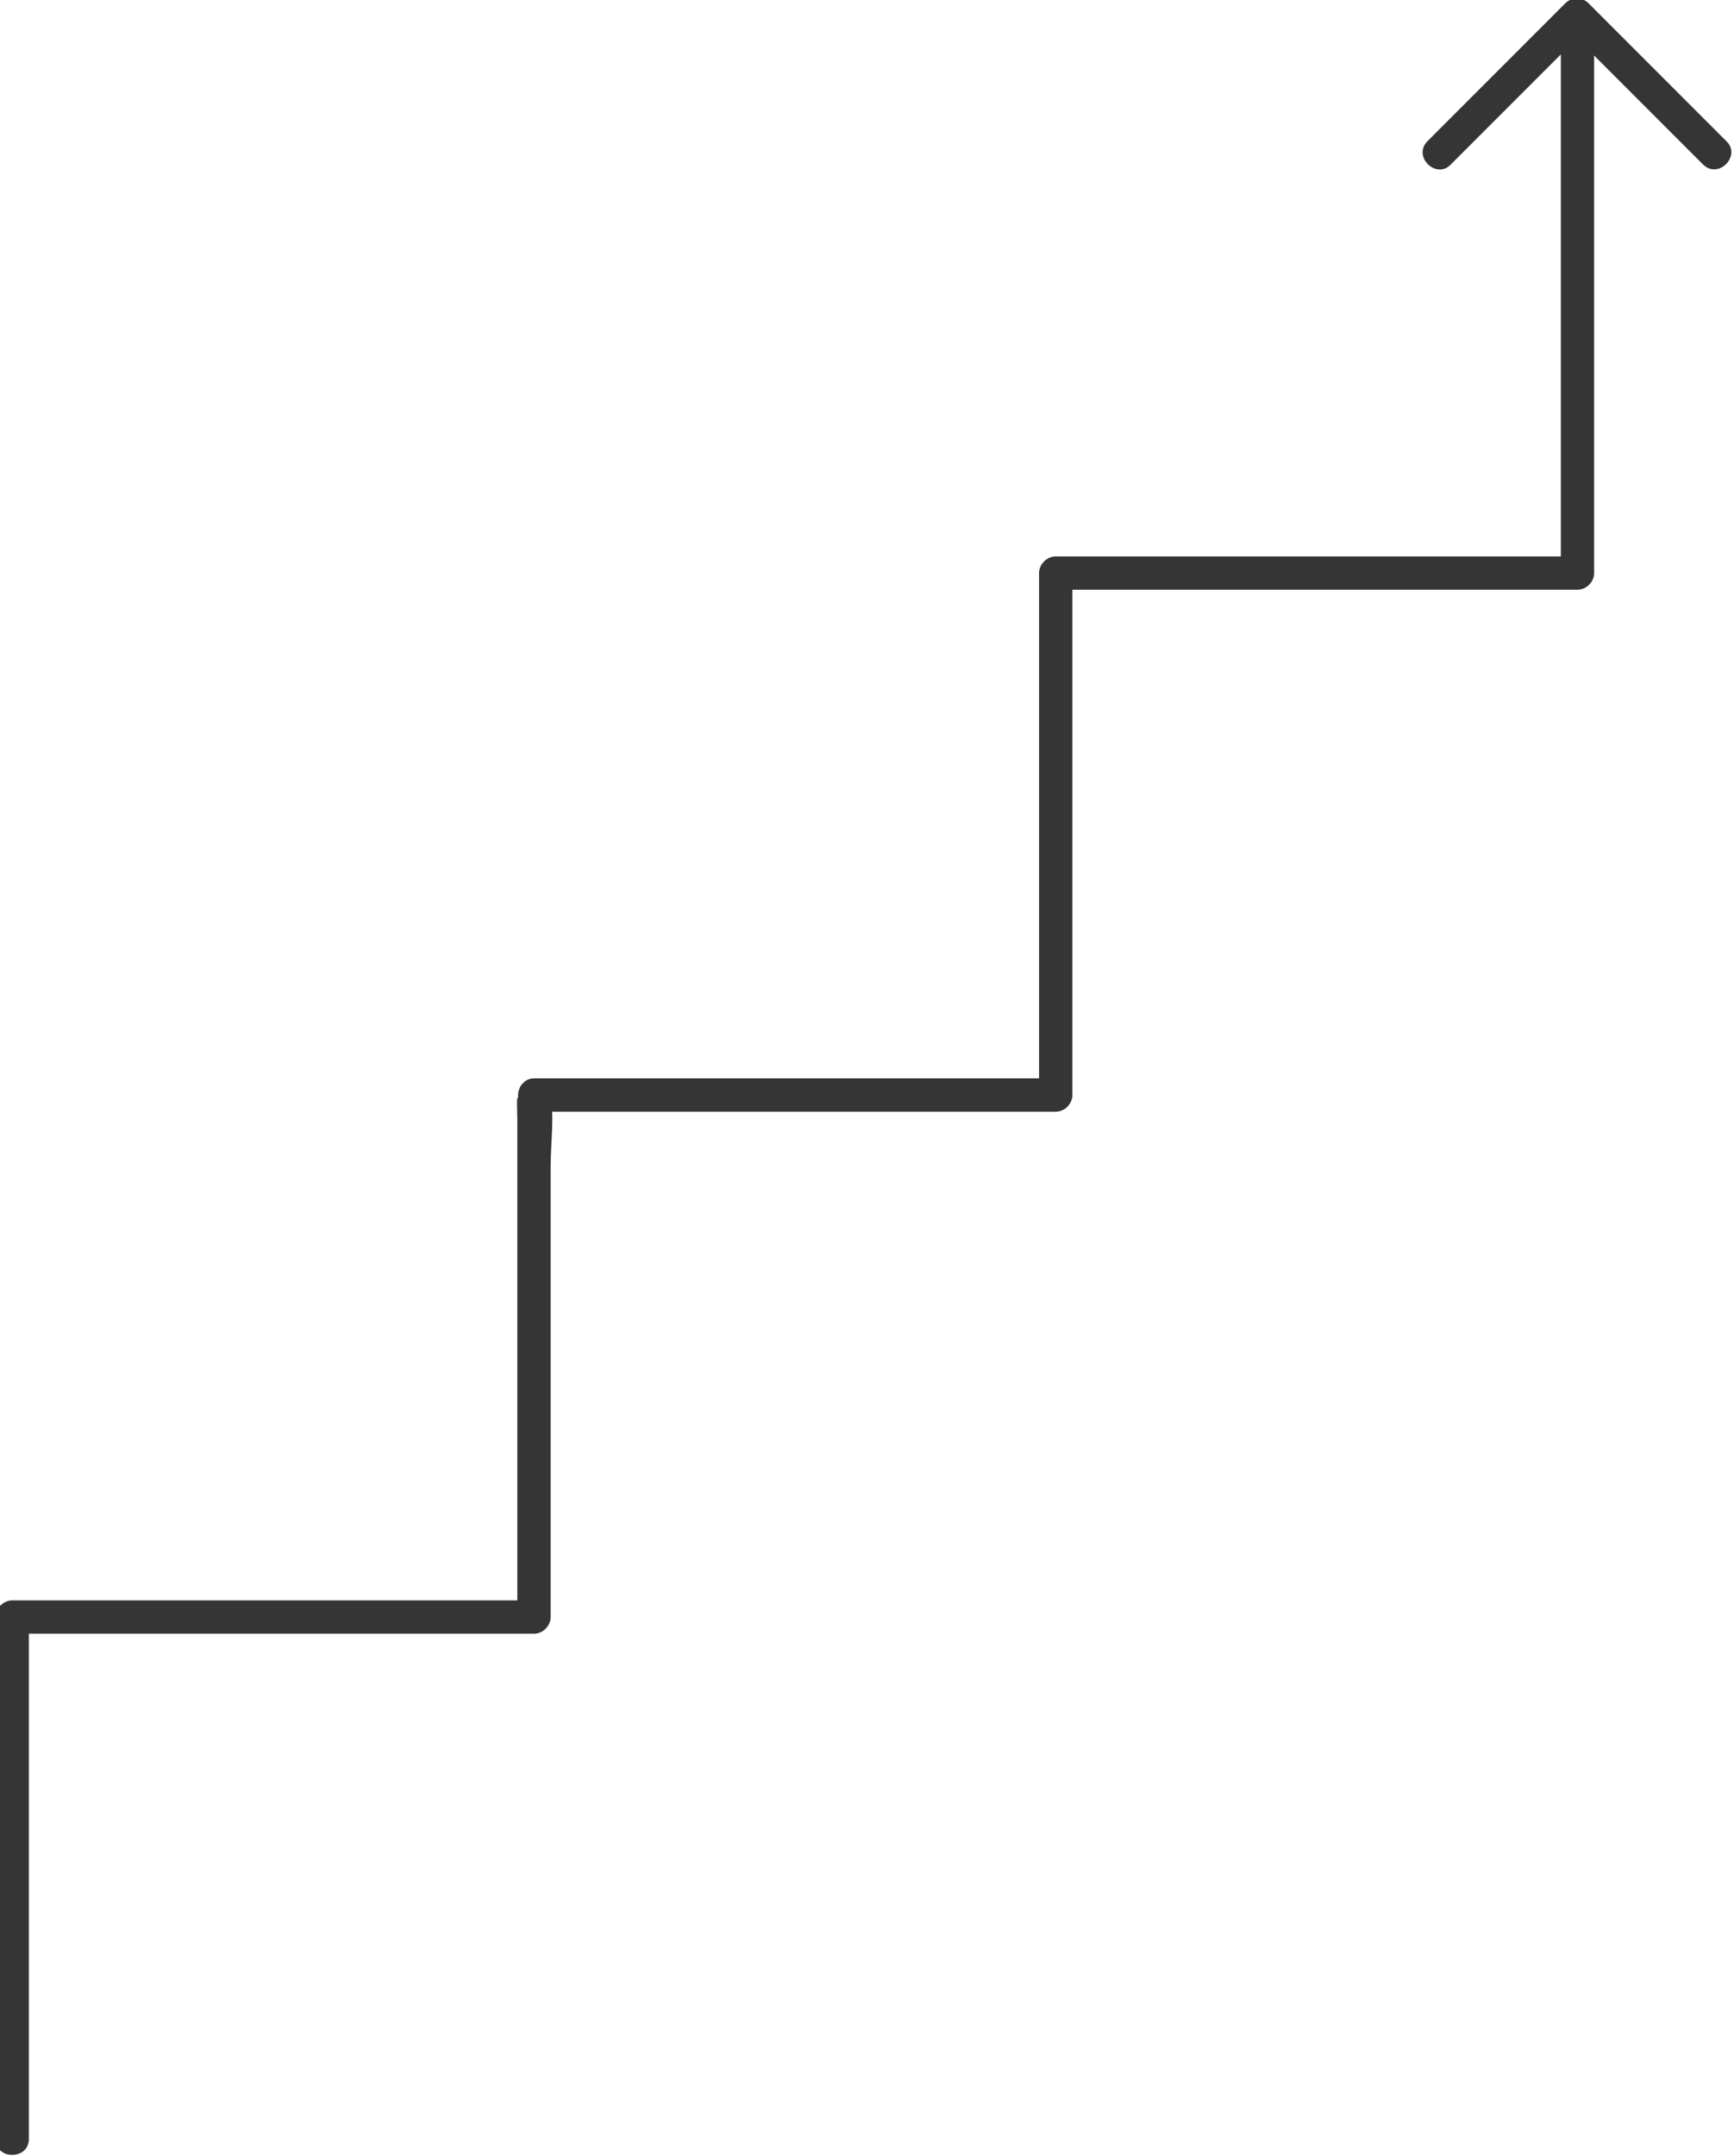
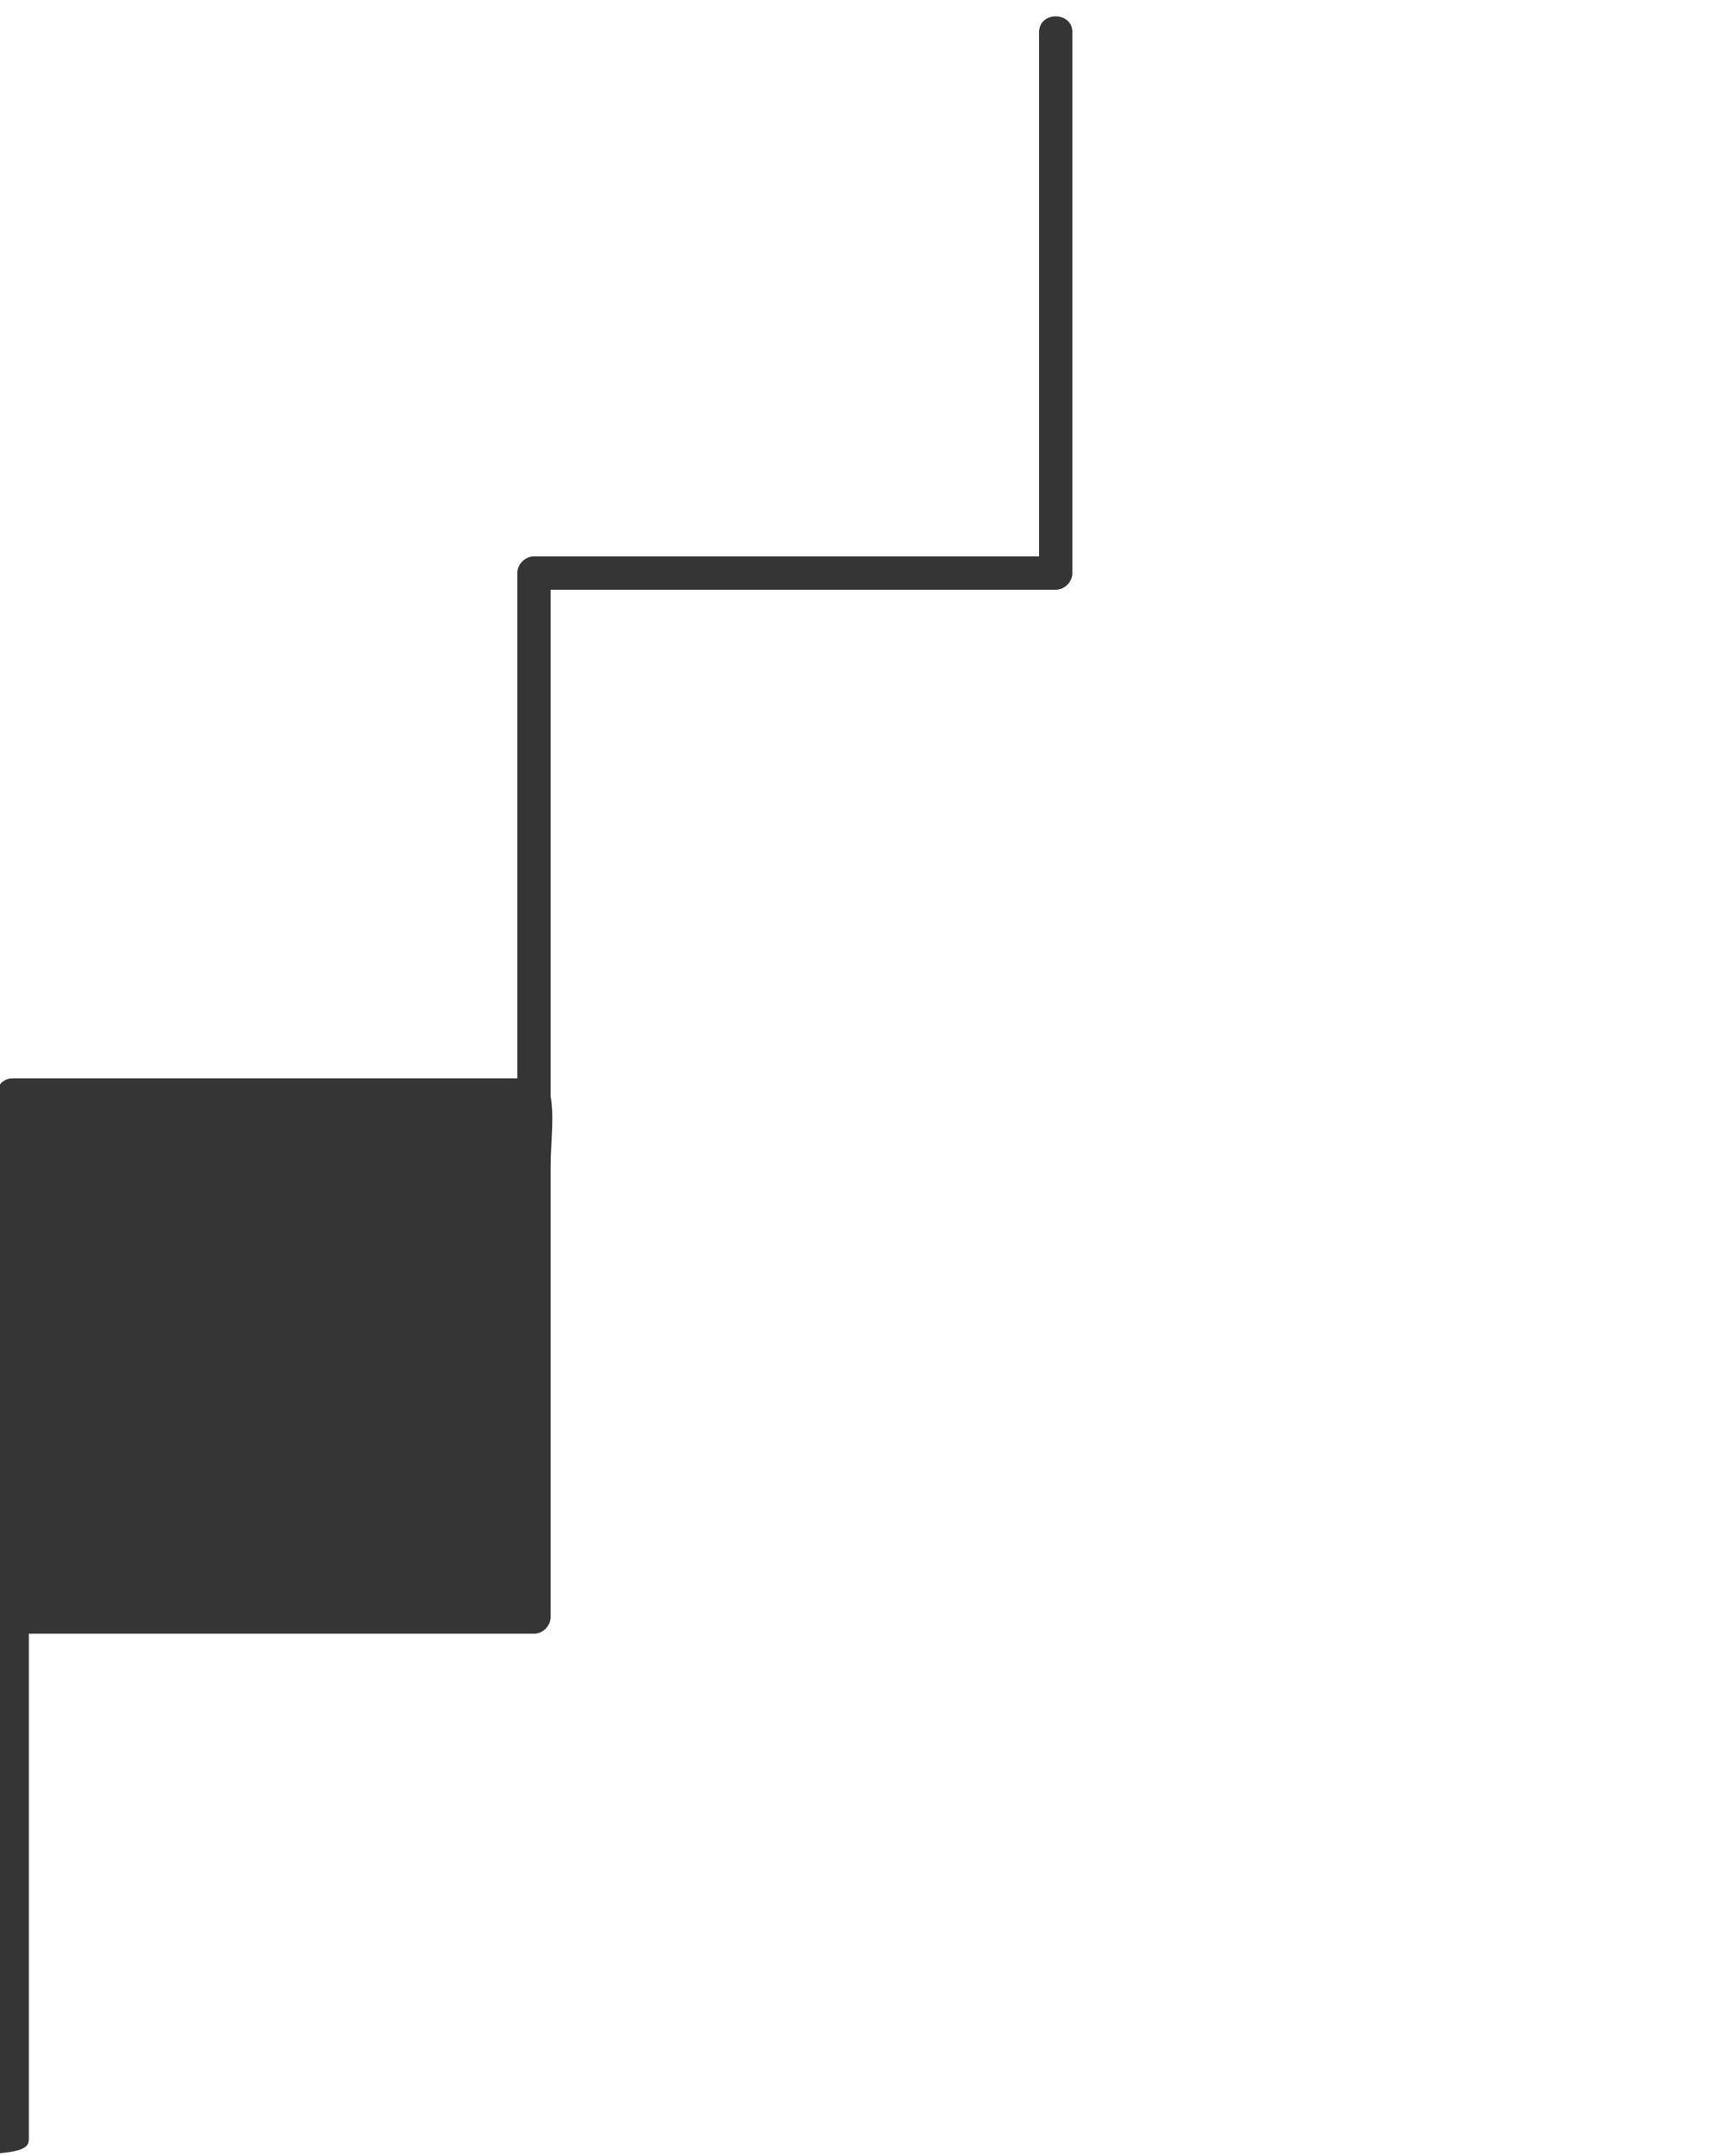
<svg xmlns="http://www.w3.org/2000/svg" version="1.1" id="Layer_1" x="0px" y="0px" viewBox="0 0 156.2 194.1" style="enable-background:new 0 0 156.2 194.1;" xml:space="preserve">
  <style type="text/css">
	.st0{fill:#353535;}
</style>
  <g>
    <g>
-       <path class="st0" d="M2.6,192.6c0-15.7,0-31.3,0-47c-0.5,0.5-1,1-1.5,1.5c15.7,0,31.3,0,47,0c0.8,0,1.5-0.7,1.5-1.5    c0-8.2,0-16.3,0-24.5c0-5.4,0-10.7,0-16.1c0-2.2,0.4-4.7-0.1-6.8c-0.5,0.6-1,1.3-1.4,1.9c15.7,0,31.3,0,47,0    c0.8,0,1.5-0.7,1.5-1.5c0-15.7,0-31.3,0-47c-0.5,0.5-1,1-1.5,1.5c15.7,0,31.3,0,47,0c0.8,0,1.5-0.7,1.5-1.5c0-16.2,0-32.5,0-48.7    c0-1.9-3-1.9-3,0c0,16.2,0,32.5,0,48.7c0.5-0.5,1-1,1.5-1.5c-15.7,0-31.3,0-47,0c-0.8,0-1.5,0.7-1.5,1.5c0,15.7,0,31.3,0,47    c0.5-0.5,1-1,1.5-1.5c-15.7,0-31.3,0-47,0c-1,0-1.6,1-1.4,1.9c-0.2-0.8-0.1,1.4-0.1,1.7c0,1.7,0,3.4,0,5.1c0,5.4,0,10.9,0,16.3    c0,7.8,0,15.7,0,23.5c0.5-0.5,1-1,1.5-1.5c-15.7,0-31.3,0-47,0c-0.8,0-1.5,0.7-1.5,1.5c0,15.7,0,31.3,0,47    C-0.4,194.5,2.6,194.5,2.6,192.6L2.6,192.6z" />
+       <path class="st0" d="M2.6,192.6c0-15.7,0-31.3,0-47c-0.5,0.5-1,1-1.5,1.5c15.7,0,31.3,0,47,0c0.8,0,1.5-0.7,1.5-1.5    c0-8.2,0-16.3,0-24.5c0-5.4,0-10.7,0-16.1c0-2.2,0.4-4.7-0.1-6.8c-0.5,0.6-1,1.3-1.4,1.9c0.8,0,1.5-0.7,1.5-1.5c0-15.7,0-31.3,0-47c-0.5,0.5-1,1-1.5,1.5c15.7,0,31.3,0,47,0c0.8,0,1.5-0.7,1.5-1.5c0-16.2,0-32.5,0-48.7    c0-1.9-3-1.9-3,0c0,16.2,0,32.5,0,48.7c0.5-0.5,1-1,1.5-1.5c-15.7,0-31.3,0-47,0c-0.8,0-1.5,0.7-1.5,1.5c0,15.7,0,31.3,0,47    c0.5-0.5,1-1,1.5-1.5c-15.7,0-31.3,0-47,0c-1,0-1.6,1-1.4,1.9c-0.2-0.8-0.1,1.4-0.1,1.7c0,1.7,0,3.4,0,5.1c0,5.4,0,10.9,0,16.3    c0,7.8,0,15.7,0,23.5c0.5-0.5,1-1,1.5-1.5c-15.7,0-31.3,0-47,0c-0.8,0-1.5,0.7-1.5,1.5c0,15.7,0,31.3,0,47    C-0.4,194.5,2.6,194.5,2.6,192.6L2.6,192.6z" />
    </g>
    <g>
-       <path class="st0" d="M130.7,14.8c4.1-4.1,8.2-8.2,12.4-12.4c-0.7,0-1.4,0-2.1,0c4.1,4.1,8.2,8.2,12.4,12.4    c1.4,1.4,3.5-0.8,2.1-2.1c-4.1-4.1-8.2-8.2-12.4-12.4c-0.6-0.6-1.5-0.6-2.1,0c-4.1,4.1-8.2,8.2-12.4,12.4    C127.2,14.1,129.4,16.2,130.7,14.8L130.7,14.8z" />
-     </g>
+       </g>
  </g>
</svg>